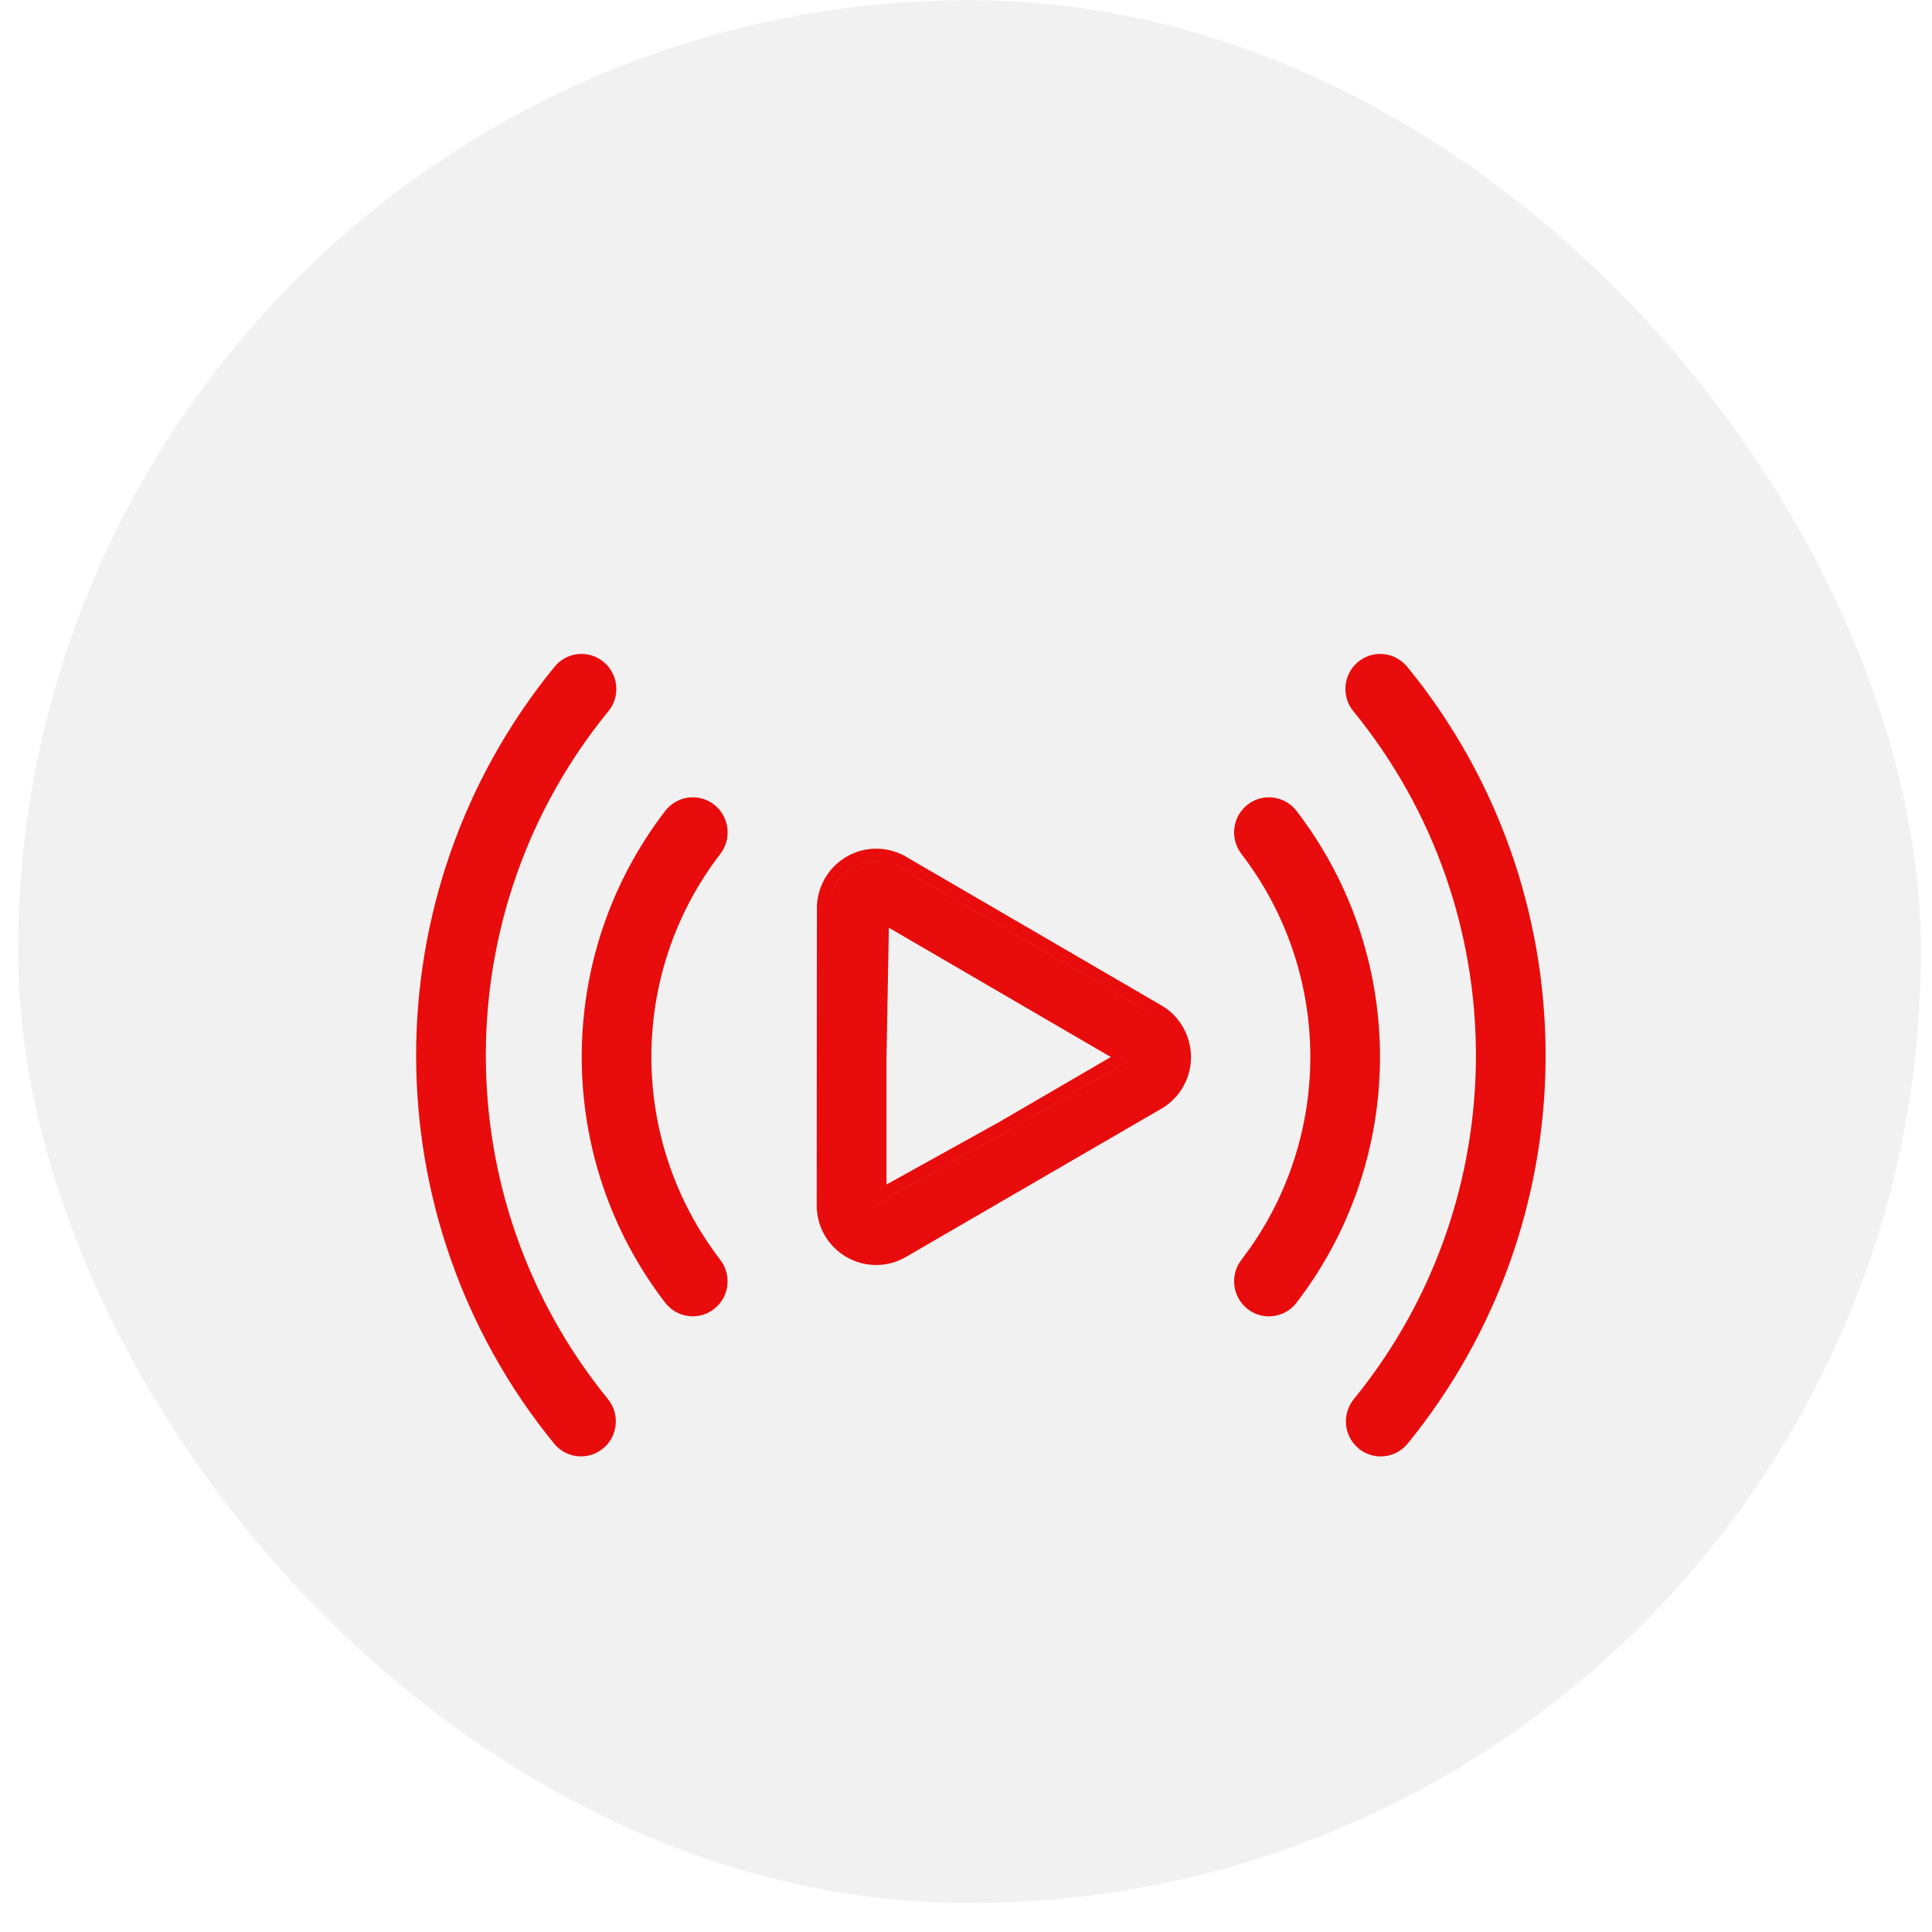
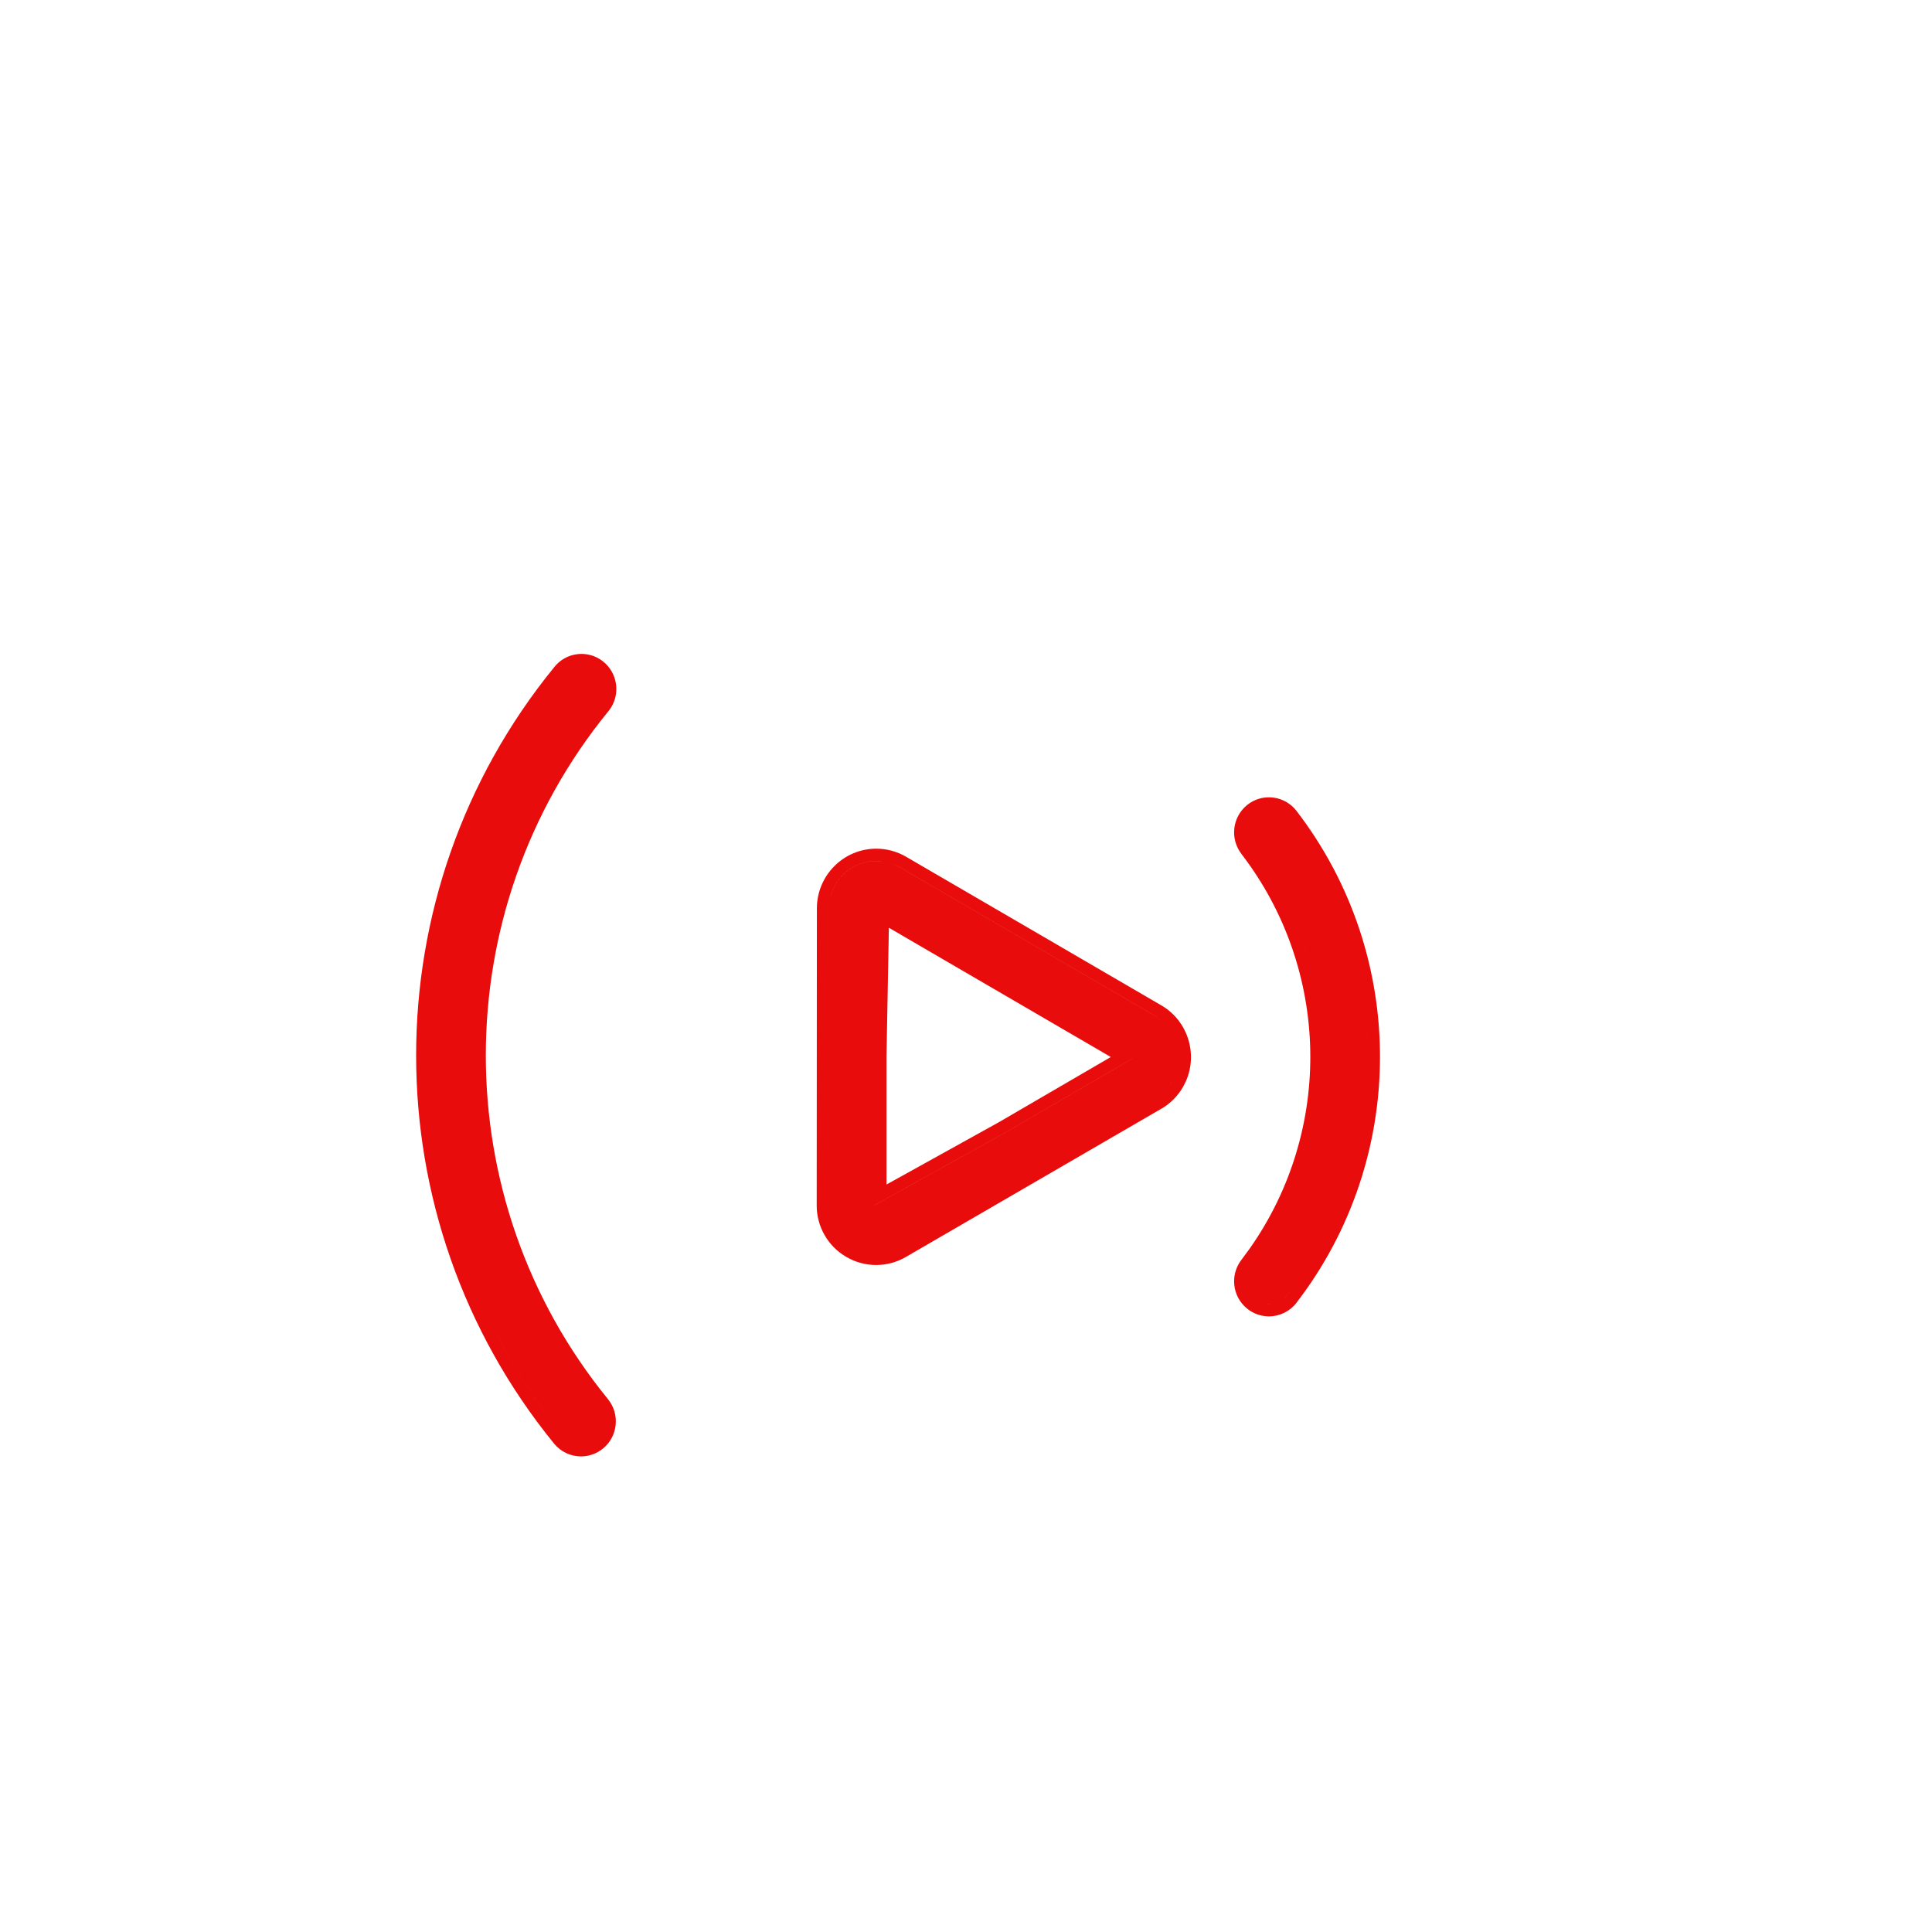
<svg xmlns="http://www.w3.org/2000/svg" width="65" height="65" viewBox="0 0 65 65" fill="none">
-   <rect x="0.608" y="0.006" width="64.021" height="64.021" rx="32.01" fill="#BFBFBF" fill-opacity="0.23" />
  <g filter="url(#filter0_i_298_5603)">
    <path d="M29.482 25.553C29.833 25.553 30.178 25.646 30.482 25.823L39.069 30.823H39.07C39.964 31.343 40.309 32.456 39.895 33.385L39.802 33.568C39.627 33.873 39.375 34.128 39.069 34.305L39.068 34.304L30.474 39.291C30.169 39.469 29.822 39.56 29.473 39.56H29.472C29.122 39.559 28.777 39.465 28.474 39.288C27.855 38.93 27.472 38.265 27.477 37.545L27.483 27.562C27.484 26.453 28.379 25.553 29.482 25.553ZM33.807 35.111L29.417 37.548V37.55L33.807 35.113L38.098 32.615V32.613L33.807 35.111ZM29.825 32.562V36.852L33.61 34.753L37.372 32.562L29.905 28.213L29.825 32.562ZM39.448 33.364C39.424 33.407 39.395 33.447 39.367 33.486C39.376 33.475 39.386 33.464 39.394 33.452L39.449 33.363L39.448 33.364ZM39.418 31.72C39.408 31.704 39.399 31.688 39.389 31.672C39.399 31.687 39.408 31.704 39.418 31.72ZM39.302 31.556C39.29 31.541 39.278 31.527 39.266 31.513C39.278 31.527 39.29 31.541 39.302 31.556ZM39.136 31.379C39.148 31.39 39.159 31.401 39.171 31.412C39.159 31.401 39.148 31.39 39.136 31.379ZM39.028 31.29C39.02 31.283 39.012 31.275 39.003 31.269L38.972 31.248C38.991 31.262 39.01 31.276 39.028 31.29ZM29.899 26.021C30.031 26.058 30.158 26.111 30.277 26.181L38.866 31.181C38.896 31.198 38.924 31.217 38.952 31.235L38.866 31.179L30.277 26.179C30.158 26.109 30.031 26.058 29.899 26.021ZM29.482 25.963C28.728 25.963 28.097 26.491 27.934 27.199L27.977 27.051C28.189 26.42 28.782 25.965 29.48 25.965C29.546 25.965 29.612 25.97 29.677 25.977C29.646 25.974 29.616 25.968 29.585 25.966L29.482 25.963Z" fill="#E80C0C" />
  </g>
  <g filter="url(#filter1_i_298_5603)">
-     <path d="M45.663 19.293C46.143 18.868 46.869 18.912 47.299 19.383L47.3 19.382C47.301 19.383 47.303 19.386 47.304 19.387C47.308 19.392 47.313 19.397 47.317 19.401L47.346 19.432C47.35 19.438 47.354 19.444 47.356 19.447C47.357 19.448 47.358 19.45 47.358 19.45L47.644 19.807C53.546 27.382 53.451 38.095 47.358 45.569C47.135 45.843 46.802 46 46.452 46C45.803 46 45.279 45.469 45.281 44.818V44.816C45.283 44.546 45.376 44.284 45.546 44.074L45.547 44.073C51.026 37.351 51.025 27.669 45.547 20.947H45.548C45.129 20.457 45.181 19.72 45.663 19.293ZM46.373 45.586L46.452 45.59C46.424 45.59 46.396 45.588 46.369 45.585C46.37 45.585 46.372 45.586 46.373 45.586ZM47.043 19.711C47.137 19.827 47.23 19.943 47.322 20.06C47.23 19.943 47.137 19.826 47.043 19.71V19.711Z" fill="#E80C0C" />
-   </g>
+     </g>
  <g filter="url(#filter2_i_298_5603)">
    <path d="M41.971 24.073C42.45 23.698 43.127 23.756 43.538 24.187L43.616 24.278L43.617 24.279C47.366 29.152 47.366 35.96 43.616 40.833L43.615 40.835C43.392 41.123 43.049 41.288 42.69 41.288H42.688C42.041 41.286 41.519 40.755 41.52 40.105C41.521 39.841 41.609 39.59 41.766 39.386L42.047 39.004C44.854 35.016 44.76 29.625 41.766 25.73L41.767 25.729C41.37 25.214 41.461 24.475 41.97 24.074L41.971 24.073ZM42.851 40.859C42.798 40.871 42.745 40.877 42.691 40.877C42.663 40.877 42.635 40.875 42.608 40.872C42.609 40.872 42.61 40.873 42.611 40.873L42.69 40.878C42.744 40.878 42.798 40.871 42.851 40.859ZM42.467 40.843C42.471 40.844 42.476 40.844 42.48 40.846C42.476 40.844 42.471 40.844 42.467 40.843ZM42.967 40.823C42.979 40.819 42.991 40.814 43.003 40.809C42.991 40.814 42.979 40.819 42.967 40.823ZM42.291 40.759C42.317 40.775 42.343 40.79 42.371 40.803C42.343 40.79 42.317 40.775 42.291 40.759ZM43.175 40.703C43.196 40.686 43.217 40.669 43.236 40.65L43.294 40.583C43.408 40.435 43.517 40.285 43.624 40.134C43.518 40.285 43.408 40.434 43.294 40.582C43.259 40.627 43.218 40.668 43.175 40.703ZM42.18 40.675C42.203 40.696 42.227 40.716 42.252 40.734C42.227 40.716 42.203 40.696 42.18 40.675ZM42.09 40.576C42.105 40.596 42.12 40.617 42.138 40.636C42.12 40.617 42.105 40.596 42.09 40.576ZM42.014 40.455C42.025 40.478 42.036 40.501 42.05 40.523C42.036 40.501 42.025 40.478 42.014 40.455ZM41.957 40.306C41.965 40.336 41.972 40.366 41.983 40.395C41.972 40.366 41.965 40.336 41.957 40.306ZM43.356 37.573C43.288 37.717 43.215 37.86 43.14 38.002C43.215 37.86 43.288 37.717 43.356 37.573ZM45.978 31.496C46.007 31.849 46.022 32.203 46.022 32.557L46.011 32.026C46.004 31.849 45.993 31.673 45.978 31.496ZM43.731 28.417C43.788 28.565 43.841 28.714 43.891 28.863C43.941 29.013 43.988 29.163 44.032 29.314V29.314C43.945 29.011 43.844 28.712 43.731 28.416V28.417ZM43.355 27.541L43.356 27.54L43.355 27.541ZM43.113 40.749C43.133 40.736 43.151 40.723 43.169 40.708C43.151 40.723 43.133 40.736 43.113 40.749Z" fill="#E80C0C" />
  </g>
  <g filter="url(#filter3_i_298_5603)">
    <path d="M18.642 19.451C19.037 18.943 19.768 18.85 20.278 19.244H20.277C20.791 19.64 20.888 20.381 20.494 20.897L20.489 20.904C20.481 20.913 20.468 20.929 20.453 20.946H20.454C14.975 27.669 14.975 37.35 20.454 44.072C20.864 44.576 20.79 45.32 20.291 45.732L20.29 45.731C20.081 45.904 19.819 45.999 19.549 45.999C19.199 45.999 18.866 45.843 18.643 45.571L18.642 45.569C12.453 37.977 12.453 27.043 18.642 19.451ZM20.032 45.414C19.998 45.442 19.961 45.468 19.923 45.489L20.032 45.415C20.041 45.408 20.048 45.398 20.056 45.391C20.048 45.398 20.041 45.407 20.032 45.414ZM20.097 45.352C20.109 45.339 20.121 45.326 20.132 45.312C20.121 45.326 20.109 45.339 20.097 45.352ZM16.558 41.607C17.21 42.905 18.01 44.147 18.957 45.309C18.96 45.313 18.964 45.316 18.967 45.319C18.964 45.316 18.96 45.312 18.957 45.309C18.01 44.146 17.21 42.904 16.558 41.606V41.607ZM20.148 45.292C20.174 45.258 20.197 45.223 20.217 45.185C20.197 45.223 20.174 45.258 20.148 45.292ZM14.946 37.159C14.986 37.332 15.03 37.505 15.076 37.677C15.03 37.504 14.986 37.331 14.946 37.158V37.159ZM14.626 35.481C14.667 35.763 14.715 36.043 14.768 36.322L14.692 35.901C14.668 35.761 14.646 35.621 14.626 35.48V35.481ZM19.122 19.551C19.105 19.563 19.089 19.576 19.073 19.59C19.108 19.56 19.146 19.533 19.186 19.511L19.122 19.551ZM20.097 19.629C20.094 19.626 20.092 19.623 20.089 19.62L20.033 19.573C20.055 19.591 20.077 19.609 20.097 19.629Z" fill="#E80C0C" />
  </g>
  <g filter="url(#filter4_i_298_5603)">
-     <path d="M22.384 24.278C22.757 23.797 23.427 23.686 23.931 24.004L24.029 24.073L24.031 24.075C24.54 24.477 24.63 25.218 24.232 25.731C21.142 29.751 21.142 35.365 24.233 39.385L24.301 39.484C24.615 39.99 24.505 40.665 24.024 41.039V41.04C23.822 41.197 23.571 41.286 23.31 41.286L23.309 41.287V41.286C22.947 41.288 22.606 41.121 22.384 40.834L22.383 40.833C18.634 35.961 18.634 29.152 22.383 24.28L22.384 24.278ZM23.309 40.877C23.348 40.877 23.386 40.872 23.424 40.867C23.386 40.872 23.348 40.877 23.309 40.877ZM23.45 40.862C23.48 40.856 23.509 40.848 23.538 40.839C23.509 40.848 23.48 40.856 23.45 40.862ZM23.835 40.664C23.816 40.682 23.796 40.699 23.776 40.715C23.712 40.765 23.64 40.803 23.566 40.83C23.601 40.817 23.637 40.804 23.67 40.785L23.776 40.715C23.796 40.699 23.816 40.682 23.835 40.664ZM24.059 40.23C24.047 40.304 24.024 40.375 23.991 40.443C24.024 40.375 24.047 40.304 24.059 40.23ZM22.858 38.002C23.009 38.285 23.172 38.564 23.347 38.836V38.835C23.172 38.563 23.009 38.284 22.858 38.001V38.002ZM21.517 32.089C21.504 32.401 21.504 32.713 21.517 33.025C21.504 32.713 21.504 32.401 21.517 32.089Z" fill="#E80C0C" />
-   </g>
+     </g>
  <defs>
    <filter id="filter0_i_298_5603" x="27.477" y="25.553" width="12.592" height="14.808" filterUnits="userSpaceOnUse" color-interpolation-filters="sRGB">
      <feFlood flood-opacity="0" result="BackgroundImageFix" />
      <feBlend mode="normal" in="SourceGraphic" in2="BackgroundImageFix" result="shape" />
      <feColorMatrix in="SourceAlpha" type="matrix" values="0 0 0 0 0 0 0 0 0 0 0 0 0 0 0 0 0 0 127 0" result="hardAlpha" />
      <feOffset dy="3" />
      <feGaussianBlur stdDeviation="0.4" />
      <feComposite in2="hardAlpha" operator="arithmetic" k2="-1" k3="1" />
      <feColorMatrix type="matrix" values="0 0 0 0 0.226 0 0 0 0 0.03 0 0 0 0 0.03 0 0 0 0.19 0" />
      <feBlend mode="normal" in2="shape" result="effect1_innerShadow_298_5603" />
    </filter>
    <filter id="filter1_i_298_5603" x="45.265" y="19" width="6.735" height="27.8" filterUnits="userSpaceOnUse" color-interpolation-filters="sRGB">
      <feFlood flood-opacity="0" result="BackgroundImageFix" />
      <feBlend mode="normal" in="SourceGraphic" in2="BackgroundImageFix" result="shape" />
      <feColorMatrix in="SourceAlpha" type="matrix" values="0 0 0 0 0 0 0 0 0 0 0 0 0 0 0 0 0 0 127 0" result="hardAlpha" />
      <feOffset dy="3" />
      <feGaussianBlur stdDeviation="0.4" />
      <feComposite in2="hardAlpha" operator="arithmetic" k2="-1" k3="1" />
      <feColorMatrix type="matrix" values="0 0 0 0 0.226 0 0 0 0 0.03 0 0 0 0 0.03 0 0 0 0.19 0" />
      <feBlend mode="normal" in2="shape" result="effect1_innerShadow_298_5603" />
    </filter>
    <filter id="filter2_i_298_5603" x="41.52" y="23.824" width="4.909" height="18.265" filterUnits="userSpaceOnUse" color-interpolation-filters="sRGB">
      <feFlood flood-opacity="0" result="BackgroundImageFix" />
      <feBlend mode="normal" in="SourceGraphic" in2="BackgroundImageFix" result="shape" />
      <feColorMatrix in="SourceAlpha" type="matrix" values="0 0 0 0 0 0 0 0 0 0 0 0 0 0 0 0 0 0 127 0" result="hardAlpha" />
      <feOffset dy="3" />
      <feGaussianBlur stdDeviation="0.4" />
      <feComposite in2="hardAlpha" operator="arithmetic" k2="-1" k3="1" />
      <feColorMatrix type="matrix" values="0 0 0 0 0.226 0 0 0 0 0.03 0 0 0 0 0.03 0 0 0 0.19 0" />
      <feBlend mode="normal" in2="shape" result="effect1_innerShadow_298_5603" />
    </filter>
    <filter id="filter3_i_298_5603" x="14" y="19" width="6.736" height="27.798" filterUnits="userSpaceOnUse" color-interpolation-filters="sRGB">
      <feFlood flood-opacity="0" result="BackgroundImageFix" />
      <feBlend mode="normal" in="SourceGraphic" in2="BackgroundImageFix" result="shape" />
      <feColorMatrix in="SourceAlpha" type="matrix" values="0 0 0 0 0 0 0 0 0 0 0 0 0 0 0 0 0 0 127 0" result="hardAlpha" />
      <feOffset dy="3" />
      <feGaussianBlur stdDeviation="0.4" />
      <feComposite in2="hardAlpha" operator="arithmetic" k2="-1" k3="1" />
      <feColorMatrix type="matrix" values="0 0 0 0 0.226 0 0 0 0 0.03 0 0 0 0 0.03 0 0 0 0.19 0" />
      <feBlend mode="normal" in2="shape" result="effect1_innerShadow_298_5603" />
    </filter>
    <filter id="filter4_i_298_5603" x="19.571" y="23.824" width="4.909" height="18.263" filterUnits="userSpaceOnUse" color-interpolation-filters="sRGB">
      <feFlood flood-opacity="0" result="BackgroundImageFix" />
      <feBlend mode="normal" in="SourceGraphic" in2="BackgroundImageFix" result="shape" />
      <feColorMatrix in="SourceAlpha" type="matrix" values="0 0 0 0 0 0 0 0 0 0 0 0 0 0 0 0 0 0 127 0" result="hardAlpha" />
      <feOffset dy="3" />
      <feGaussianBlur stdDeviation="0.4" />
      <feComposite in2="hardAlpha" operator="arithmetic" k2="-1" k3="1" />
      <feColorMatrix type="matrix" values="0 0 0 0 0.226 0 0 0 0 0.03 0 0 0 0 0.03 0 0 0 0.19 0" />
      <feBlend mode="normal" in2="shape" result="effect1_innerShadow_298_5603" />
    </filter>
  </defs>
</svg>